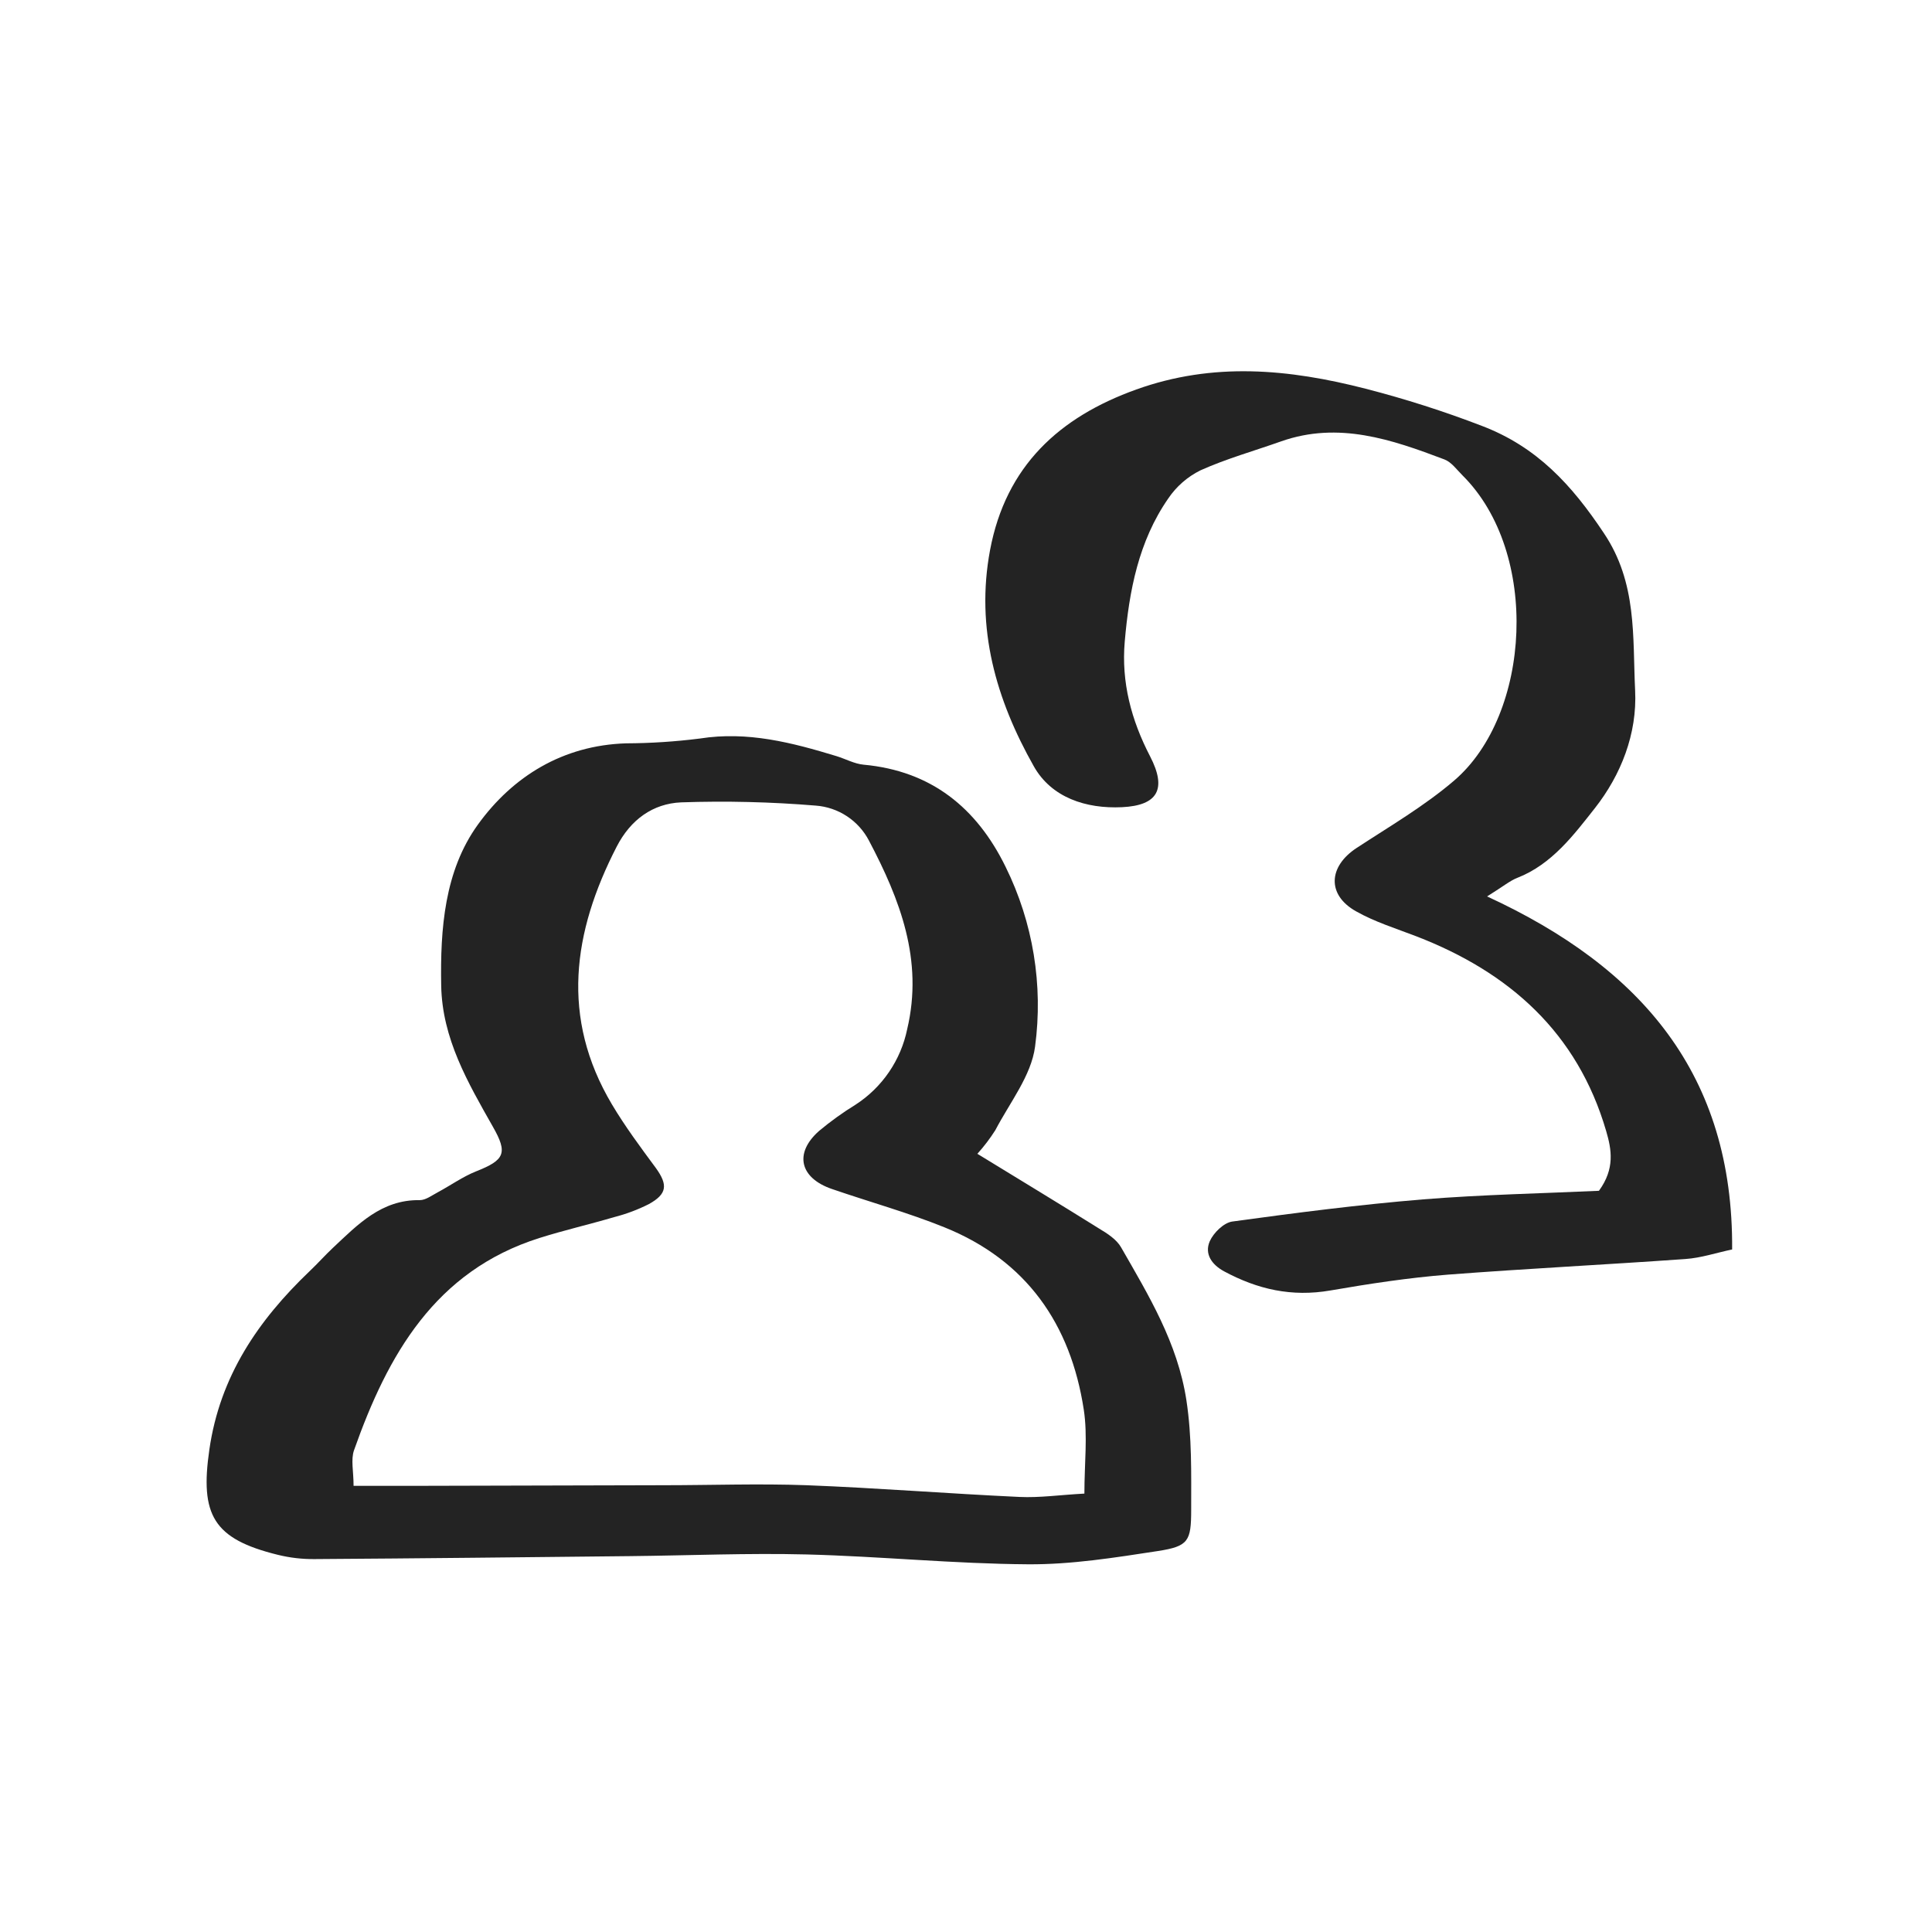
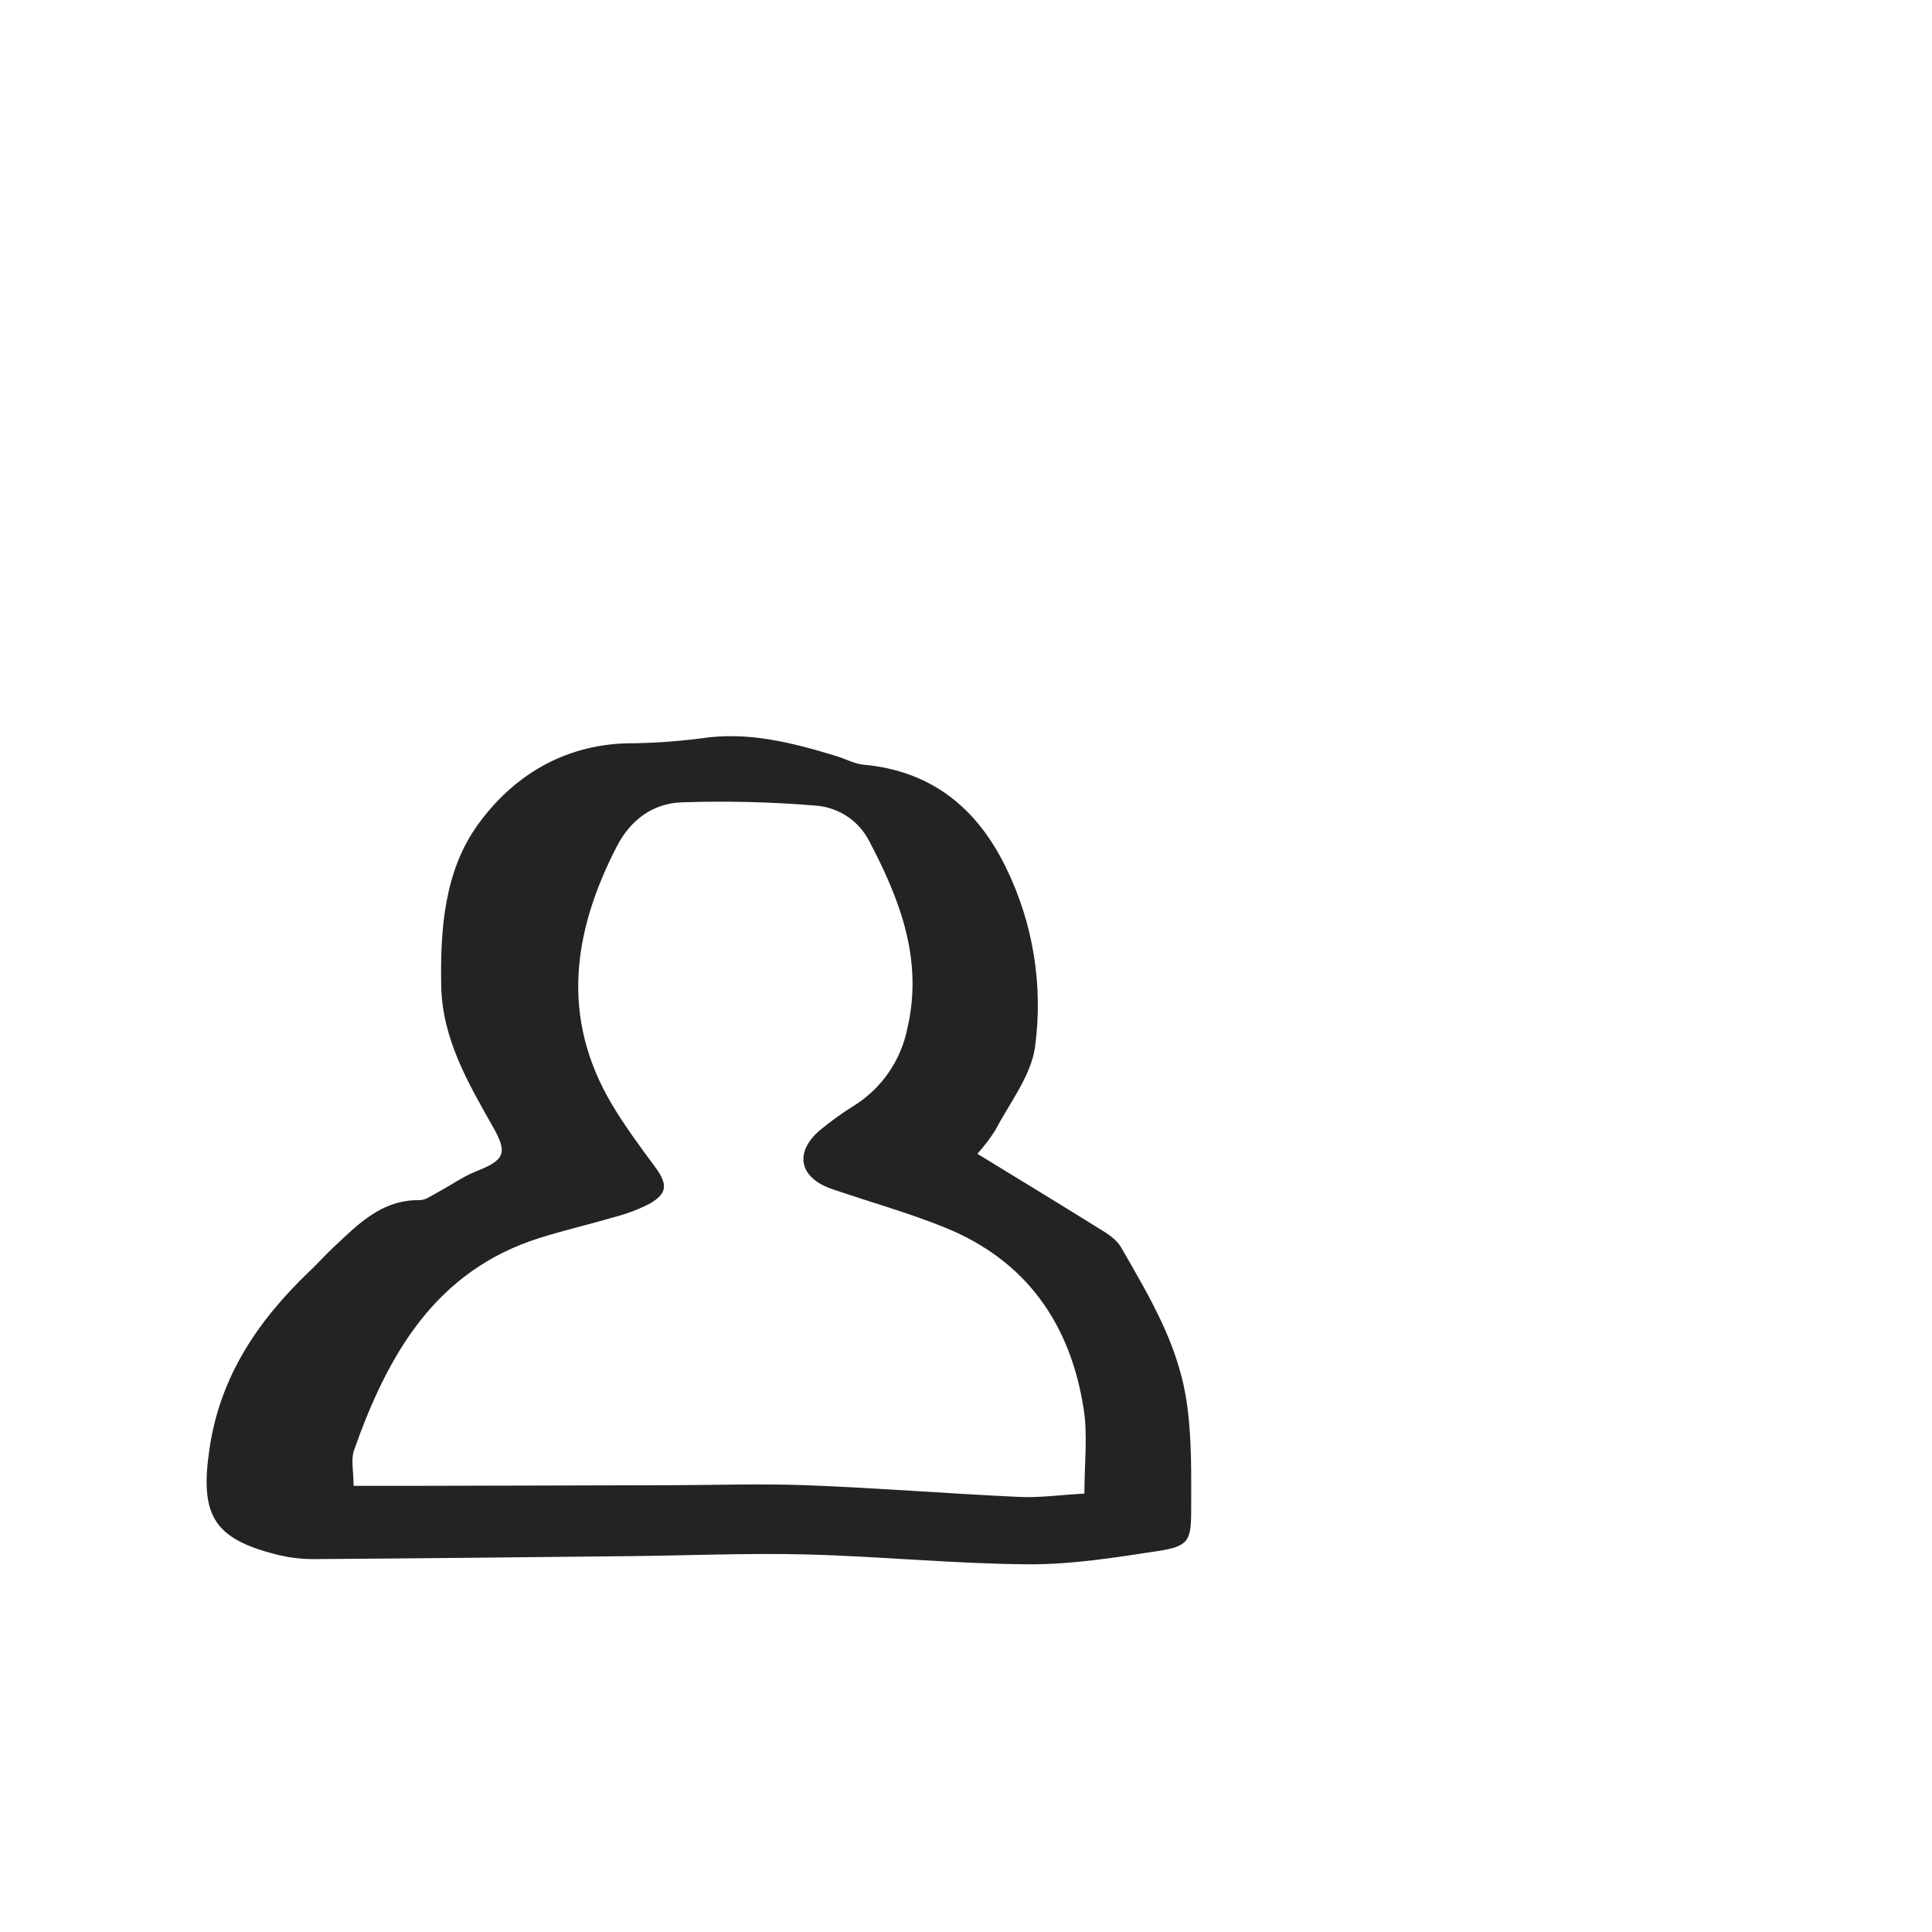
<svg xmlns="http://www.w3.org/2000/svg" width="96" height="96" viewBox="0 0 96 96" fill="none">
  <path d="M48.565 57.332C50.731 58.657 52.688 59.843 54.626 61.054C55.025 61.291 55.481 61.588 55.702 61.973C57.08 64.376 58.512 66.723 58.951 69.573C59.231 71.411 59.189 73.207 59.189 75.021C59.189 76.582 59.053 76.833 57.543 77.069C55.405 77.396 53.237 77.745 51.083 77.729C47.416 77.705 43.754 77.335 40.087 77.24C37.168 77.166 34.246 77.292 31.325 77.323C26.1 77.377 20.859 77.437 15.627 77.47C15.013 77.476 14.401 77.405 13.805 77.258C10.599 76.47 9.929 75.282 10.404 72.022C10.929 68.388 12.824 65.609 15.391 63.158C15.786 62.785 16.144 62.379 16.538 62.009C17.773 60.852 18.954 59.603 20.859 59.634C21.155 59.634 21.464 59.396 21.752 59.244C22.39 58.902 22.991 58.47 23.652 58.206C25.077 57.643 25.245 57.304 24.488 55.981C23.248 53.791 21.97 51.604 21.923 48.975C21.873 46.156 22.084 43.275 23.747 40.973C25.478 38.577 27.967 37.035 31.109 36.936C32.333 36.931 33.555 36.851 34.769 36.698C37.144 36.323 39.353 36.898 41.566 37.572C42.017 37.71 42.455 37.955 42.913 37.997C46.271 38.306 48.53 40.135 49.969 43.075C51.333 45.84 51.842 48.949 51.432 52.005C51.242 53.452 50.171 54.791 49.458 56.157C49.194 56.573 48.895 56.966 48.565 57.332ZM53.883 74.216C53.883 72.703 54.052 71.345 53.852 70.043C53.201 65.794 51.002 62.626 46.924 60.983C45.107 60.249 43.205 59.724 41.345 59.083C39.74 58.536 39.445 57.306 40.697 56.197C41.271 55.718 41.879 55.28 42.516 54.888C43.171 54.464 43.735 53.913 44.175 53.268C44.615 52.624 44.922 51.898 45.079 51.133C45.889 47.706 44.72 44.693 43.179 41.771C42.923 41.28 42.546 40.862 42.083 40.557C41.621 40.253 41.088 40.071 40.535 40.03C38.31 39.846 36.075 39.792 33.843 39.869C32.444 39.931 31.335 40.721 30.641 42.073C28.459 46.315 27.848 50.571 30.404 54.872C31.059 55.974 31.829 57.009 32.591 58.04C33.192 58.876 33.152 59.327 32.242 59.831C31.697 60.106 31.123 60.322 30.532 60.474C29.295 60.838 28.036 61.127 26.806 61.515C21.616 63.153 19.263 67.329 17.591 72.062C17.427 72.537 17.569 73.1 17.569 73.831H20.519L32.955 73.8C35.33 73.8 37.705 73.713 40.08 73.8C43.606 73.936 47.129 74.219 50.653 74.382C51.66 74.43 52.679 74.28 53.883 74.216Z" fill="#232323" />
-   <path d="M73.893 44.543C81.585 48.089 86.129 53.416 86.069 62.085C85.281 62.251 84.521 62.507 83.746 62.56C79.813 62.84 75.873 63.035 71.945 63.336C69.99 63.491 68.045 63.788 66.112 64.122C64.179 64.457 62.485 64.065 60.825 63.172C60.215 62.842 59.837 62.308 60.113 61.676C60.3 61.256 60.809 60.757 61.229 60.698C64.381 60.265 67.542 59.857 70.715 59.596C73.676 59.358 76.652 59.299 79.45 59.17C80.255 58.066 80.077 57.114 79.809 56.199C78.384 51.319 75.004 48.31 70.38 46.526C69.368 46.136 68.318 45.813 67.383 45.284C65.924 44.467 66.001 43.056 67.414 42.132C69.057 41.056 70.774 40.054 72.256 38.786C76.087 35.504 76.531 27.455 72.672 23.622C72.384 23.337 72.121 22.959 71.769 22.828C69.157 21.838 66.509 20.928 63.661 21.93C62.322 22.405 60.944 22.79 59.652 23.37C59.004 23.69 58.451 24.174 58.047 24.773C56.574 26.897 56.106 29.364 55.888 31.879C55.712 33.898 56.213 35.782 57.146 37.579C57.985 39.199 57.543 40.023 55.752 40.109C53.962 40.194 52.244 39.634 51.366 38.071C49.499 34.767 48.466 31.226 49.195 27.334C49.981 23.154 52.636 20.726 56.46 19.354C60.284 17.981 64.032 18.332 67.86 19.316C69.818 19.82 71.745 20.436 73.631 21.161C76.374 22.204 78.108 24.104 79.695 26.491C81.357 28.963 81.12 31.637 81.248 34.295C81.36 36.47 80.535 38.517 79.255 40.149C78.21 41.472 77.118 42.947 75.396 43.619C75.035 43.759 74.724 44.025 73.893 44.543Z" fill="#232323" />
</svg>